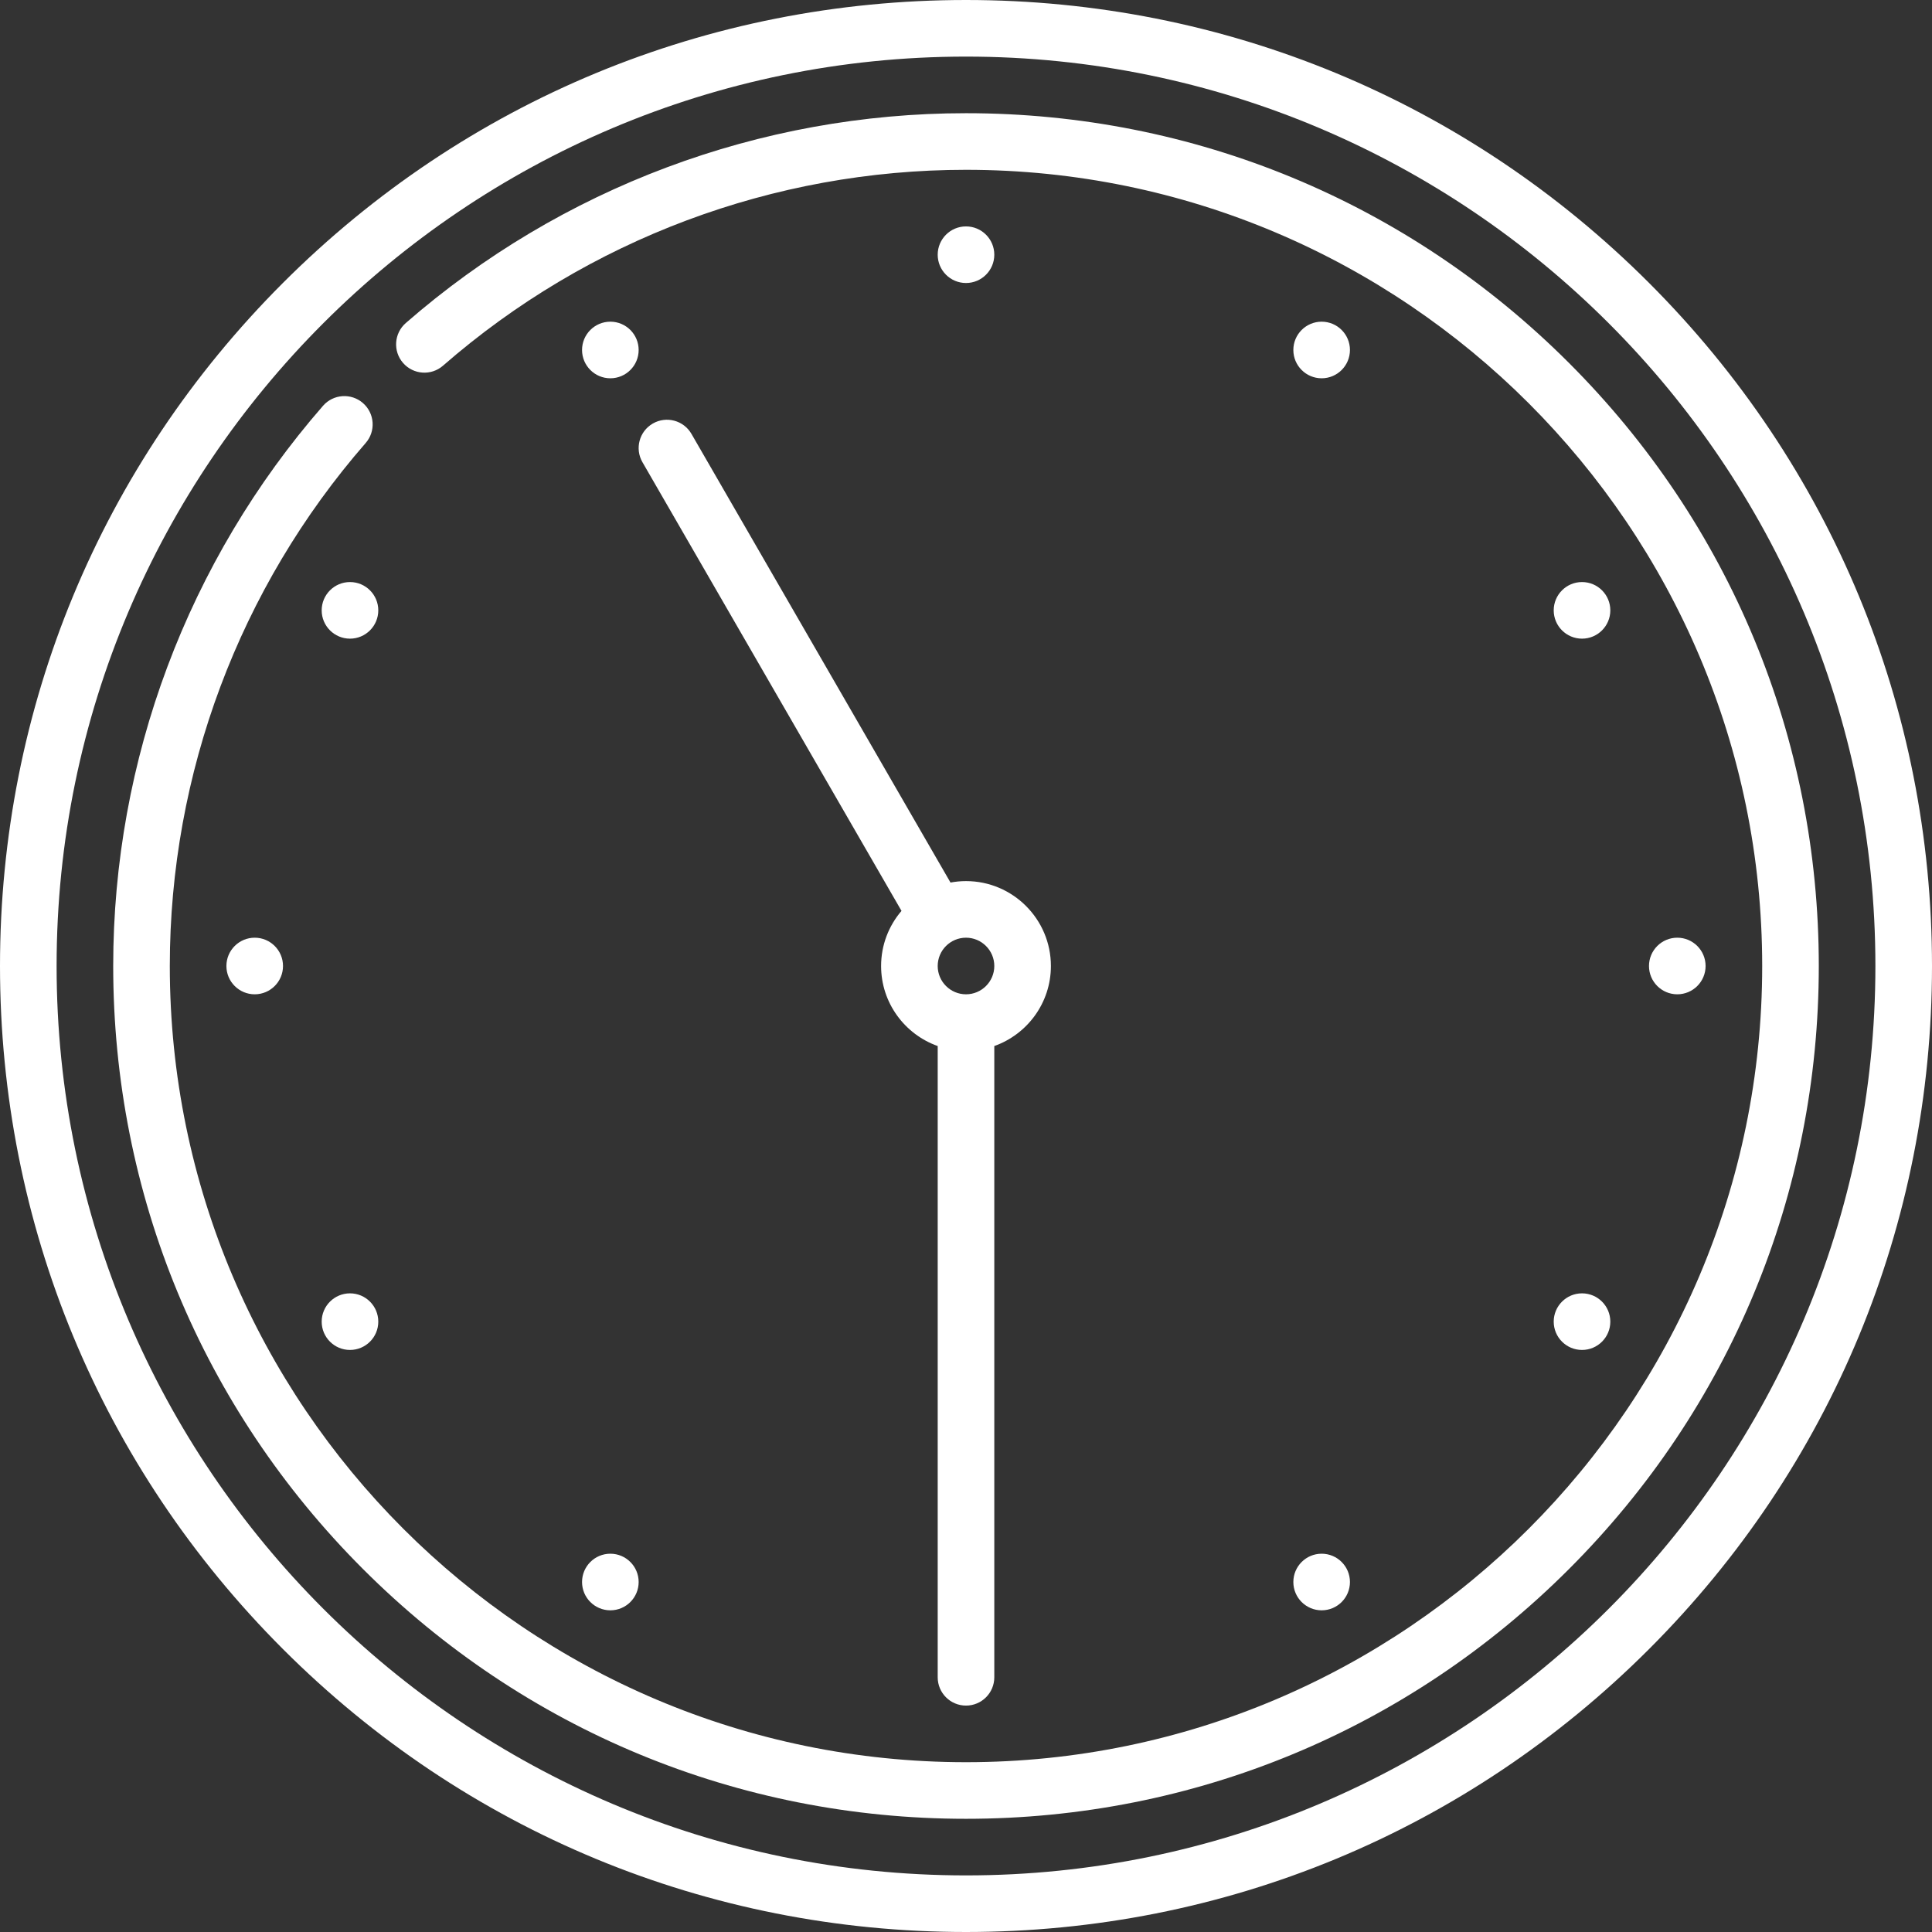
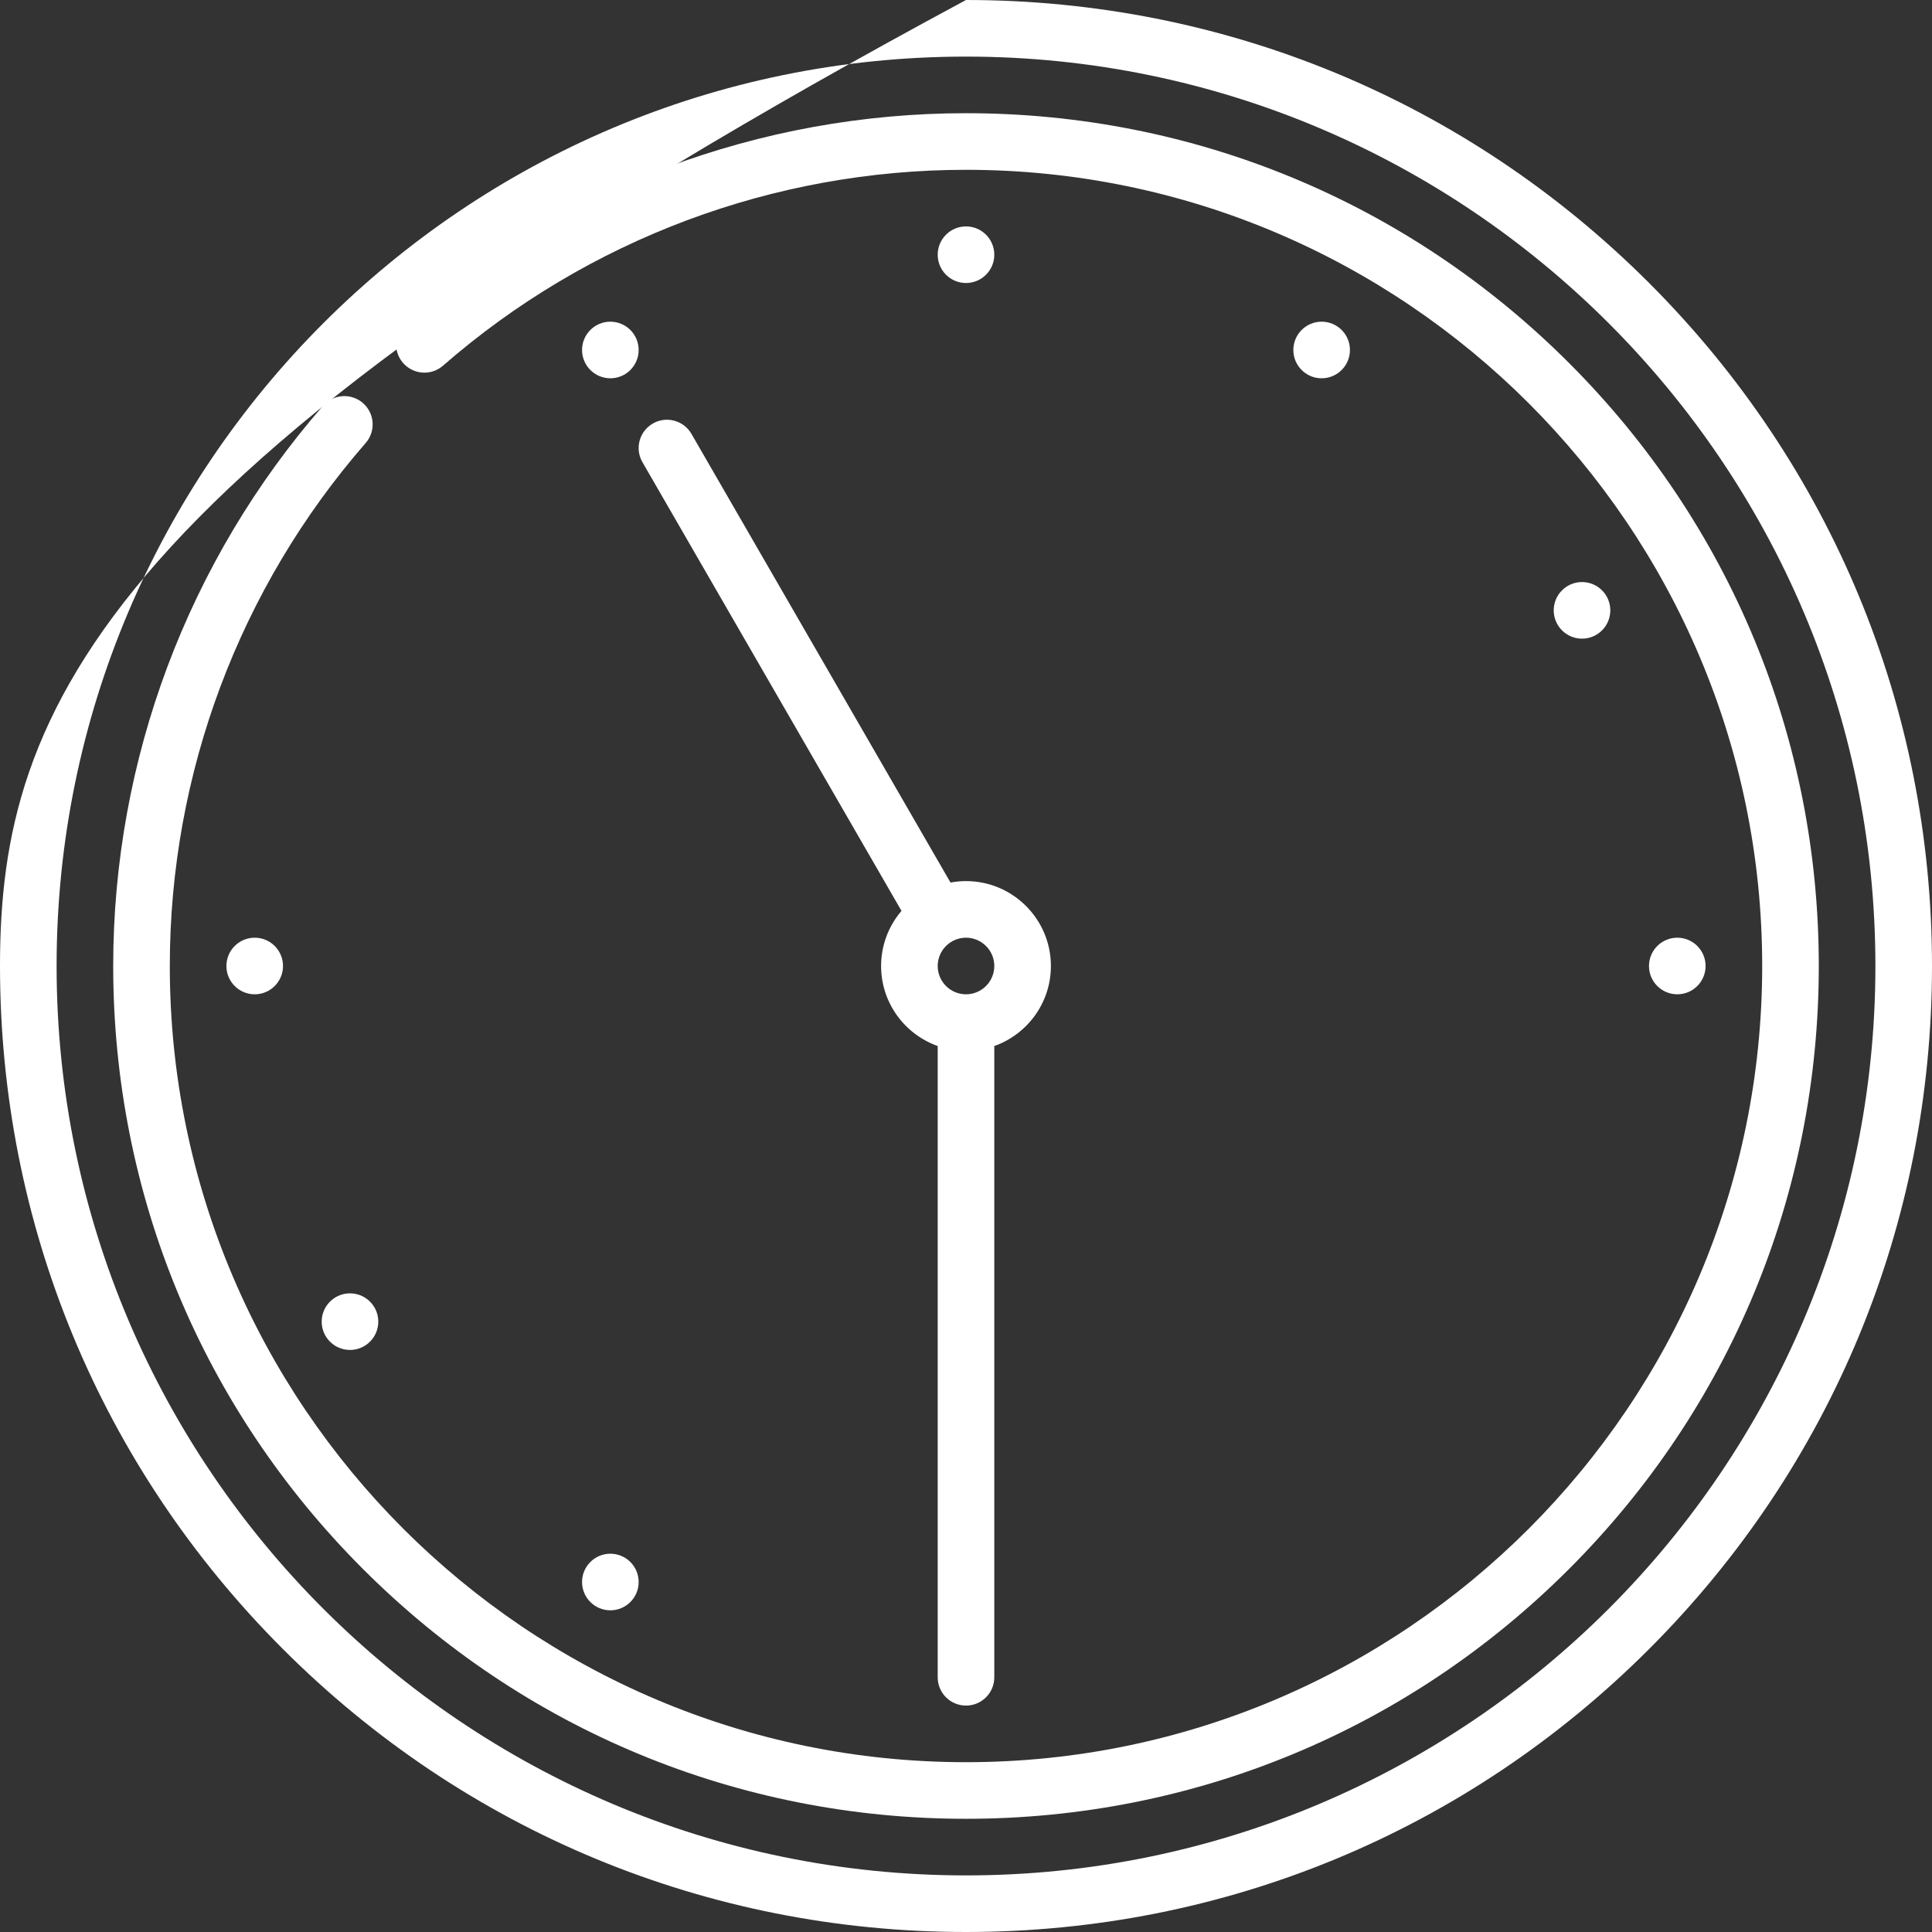
<svg xmlns="http://www.w3.org/2000/svg" width="512" height="512" x="0" y="0" viewBox="0 0 512 512" style="enable-background:new 0 0 512 512" xml:space="preserve" class="">
  <rect x="0" y="0" width="512" height="512" fill="#333333" stroke="none" />
  <g>
    <g>
      <g>
        <path d="M256,233.5c-1.404,0-2.776,0.136-4.109,0.383l-68.646-118.897c-2.07-3.588-6.659-4.816-10.245-2.746 c-3.587,2.071-4.816,6.658-2.745,10.245l68.652,118.908c-3.367,3.934-5.407,9.035-5.407,14.606c0,9.777,6.271,18.114,15,21.21 V444.5c0,4.143,3.357,7.5,7.5,7.5s7.5-3.357,7.5-7.5V277.21c8.729-3.096,15-11.433,15-21.21 C278.5,243.594,268.406,233.5,256,233.5z M256,263.5c-4.136,0-7.5-3.364-7.5-7.5s3.364-7.5,7.5-7.5s7.5,3.364,7.5,7.5 S260.136,263.5,256,263.5z" fill="#ffffff" data-original="#000000" style="" class="" />
      </g>
    </g>
    <g>
      <g>
-         <path d="M437.02,74.98C388.668,26.629,324.38,0,256,0S123.332,26.629,74.98,74.98C26.628,123.331,0,187.62,0,256 s26.629,132.668,74.98,181.02C123.331,485.372,187.62,512,256,512s132.668-26.629,181.02-74.98 C485.372,388.669,512,324.38,512,256S485.371,123.332,437.02,74.98z M256,497C123.112,497,15,388.888,15,256S123.112,15,256,15 s241,108.112,241,241S388.888,497,256,497z" fill="#ffffff" data-original="#000000" style="" class="" />
+         <path d="M437.02,74.98C388.668,26.629,324.38,0,256,0C26.628,123.331,0,187.62,0,256 s26.629,132.668,74.98,181.02C123.331,485.372,187.62,512,256,512s132.668-26.629,181.02-74.98 C485.372,388.669,512,324.38,512,256S485.371,123.332,437.02,74.98z M256,497C123.112,497,15,388.888,15,256S123.112,15,256,15 s241,108.112,241,241S388.888,497,256,497z" fill="#ffffff" data-original="#000000" style="" class="" />
      </g>
    </g>
    <g>
      <g>
        <circle cx="256" cy="67.5" r="7.5" fill="#ffffff" data-original="#000000" style="" class="" />
      </g>
    </g>
    <g>
      <g>
        <circle cx="161.75" cy="92.75" r="7.5" fill="#ffffff" data-original="#000000" style="" class="" />
      </g>
    </g>
    <g>
      <g>
-         <circle cx="92.75" cy="161.75" r="7.5" fill="#ffffff" data-original="#000000" style="" class="" />
-       </g>
+         </g>
    </g>
    <g>
      <g>
        <circle cx="67.5" cy="256" r="7.5" fill="#ffffff" data-original="#000000" style="" class="" />
      </g>
    </g>
    <g>
      <g>
        <circle cx="92.75" cy="350.25" r="7.5" fill="#ffffff" data-original="#000000" style="" class="" />
      </g>
    </g>
    <g>
      <g>
        <circle cx="161.75" cy="419.25" r="7.5" fill="#ffffff" data-original="#000000" style="" class="" />
      </g>
    </g>
    <g>
      <g>
-         <circle cx="350.25" cy="419.25" r="7.5" fill="#ffffff" data-original="#000000" style="" class="" />
-       </g>
+         </g>
    </g>
    <g>
      <g>
-         <circle cx="419.25" cy="350.25" r="7.5" fill="#ffffff" data-original="#000000" style="" class="" />
-       </g>
+         </g>
    </g>
    <g>
      <g>
        <circle cx="444.5" cy="256" r="7.5" fill="#ffffff" data-original="#000000" style="" class="" />
      </g>
    </g>
    <g>
      <g>
        <circle cx="419.25" cy="161.75" r="7.5" fill="#ffffff" data-original="#000000" style="" class="" />
      </g>
    </g>
    <g>
      <g>
        <circle cx="350.25" cy="92.75" r="7.5" fill="#ffffff" data-original="#000000" style="" class="" />
      </g>
    </g>
    <g>
      <g>
        <path d="M415.806,96.194C373.12,53.508,316.366,30,256,30c-54.611,0-107.335,19.748-148.458,55.604 c-3.122,2.723-3.446,7.46-0.725,10.582c2.723,3.123,7.461,3.446,10.582,0.724C155.791,63.436,205.013,45,256,45 c116.346,0,211,94.654,211,211s-94.654,211-211,211S45,372.346,45,256c0-50.987,18.436-100.209,51.91-138.601 c2.723-3.122,2.398-7.859-0.724-10.582c-3.12-2.722-7.858-2.399-10.582,0.725C49.748,148.665,30,201.389,30,256 c0,60.366,23.508,117.12,66.194,159.806C138.88,458.492,195.634,482,256,482c60.366,0,117.12-23.508,159.806-66.194 C458.492,373.12,482,316.366,482,256C482,195.634,458.492,138.88,415.806,96.194z" fill="#ffffff" data-original="#000000" style="" class="" />
      </g>
    </g>
    <g> </g>
    <g> </g>
    <g> </g>
    <g> </g>
    <g> </g>
    <g> </g>
    <g> </g>
    <g> </g>
    <g> </g>
    <g> </g>
    <g> </g>
    <g> </g>
    <g> </g>
    <g> </g>
    <g> </g>
  </g>
</svg>